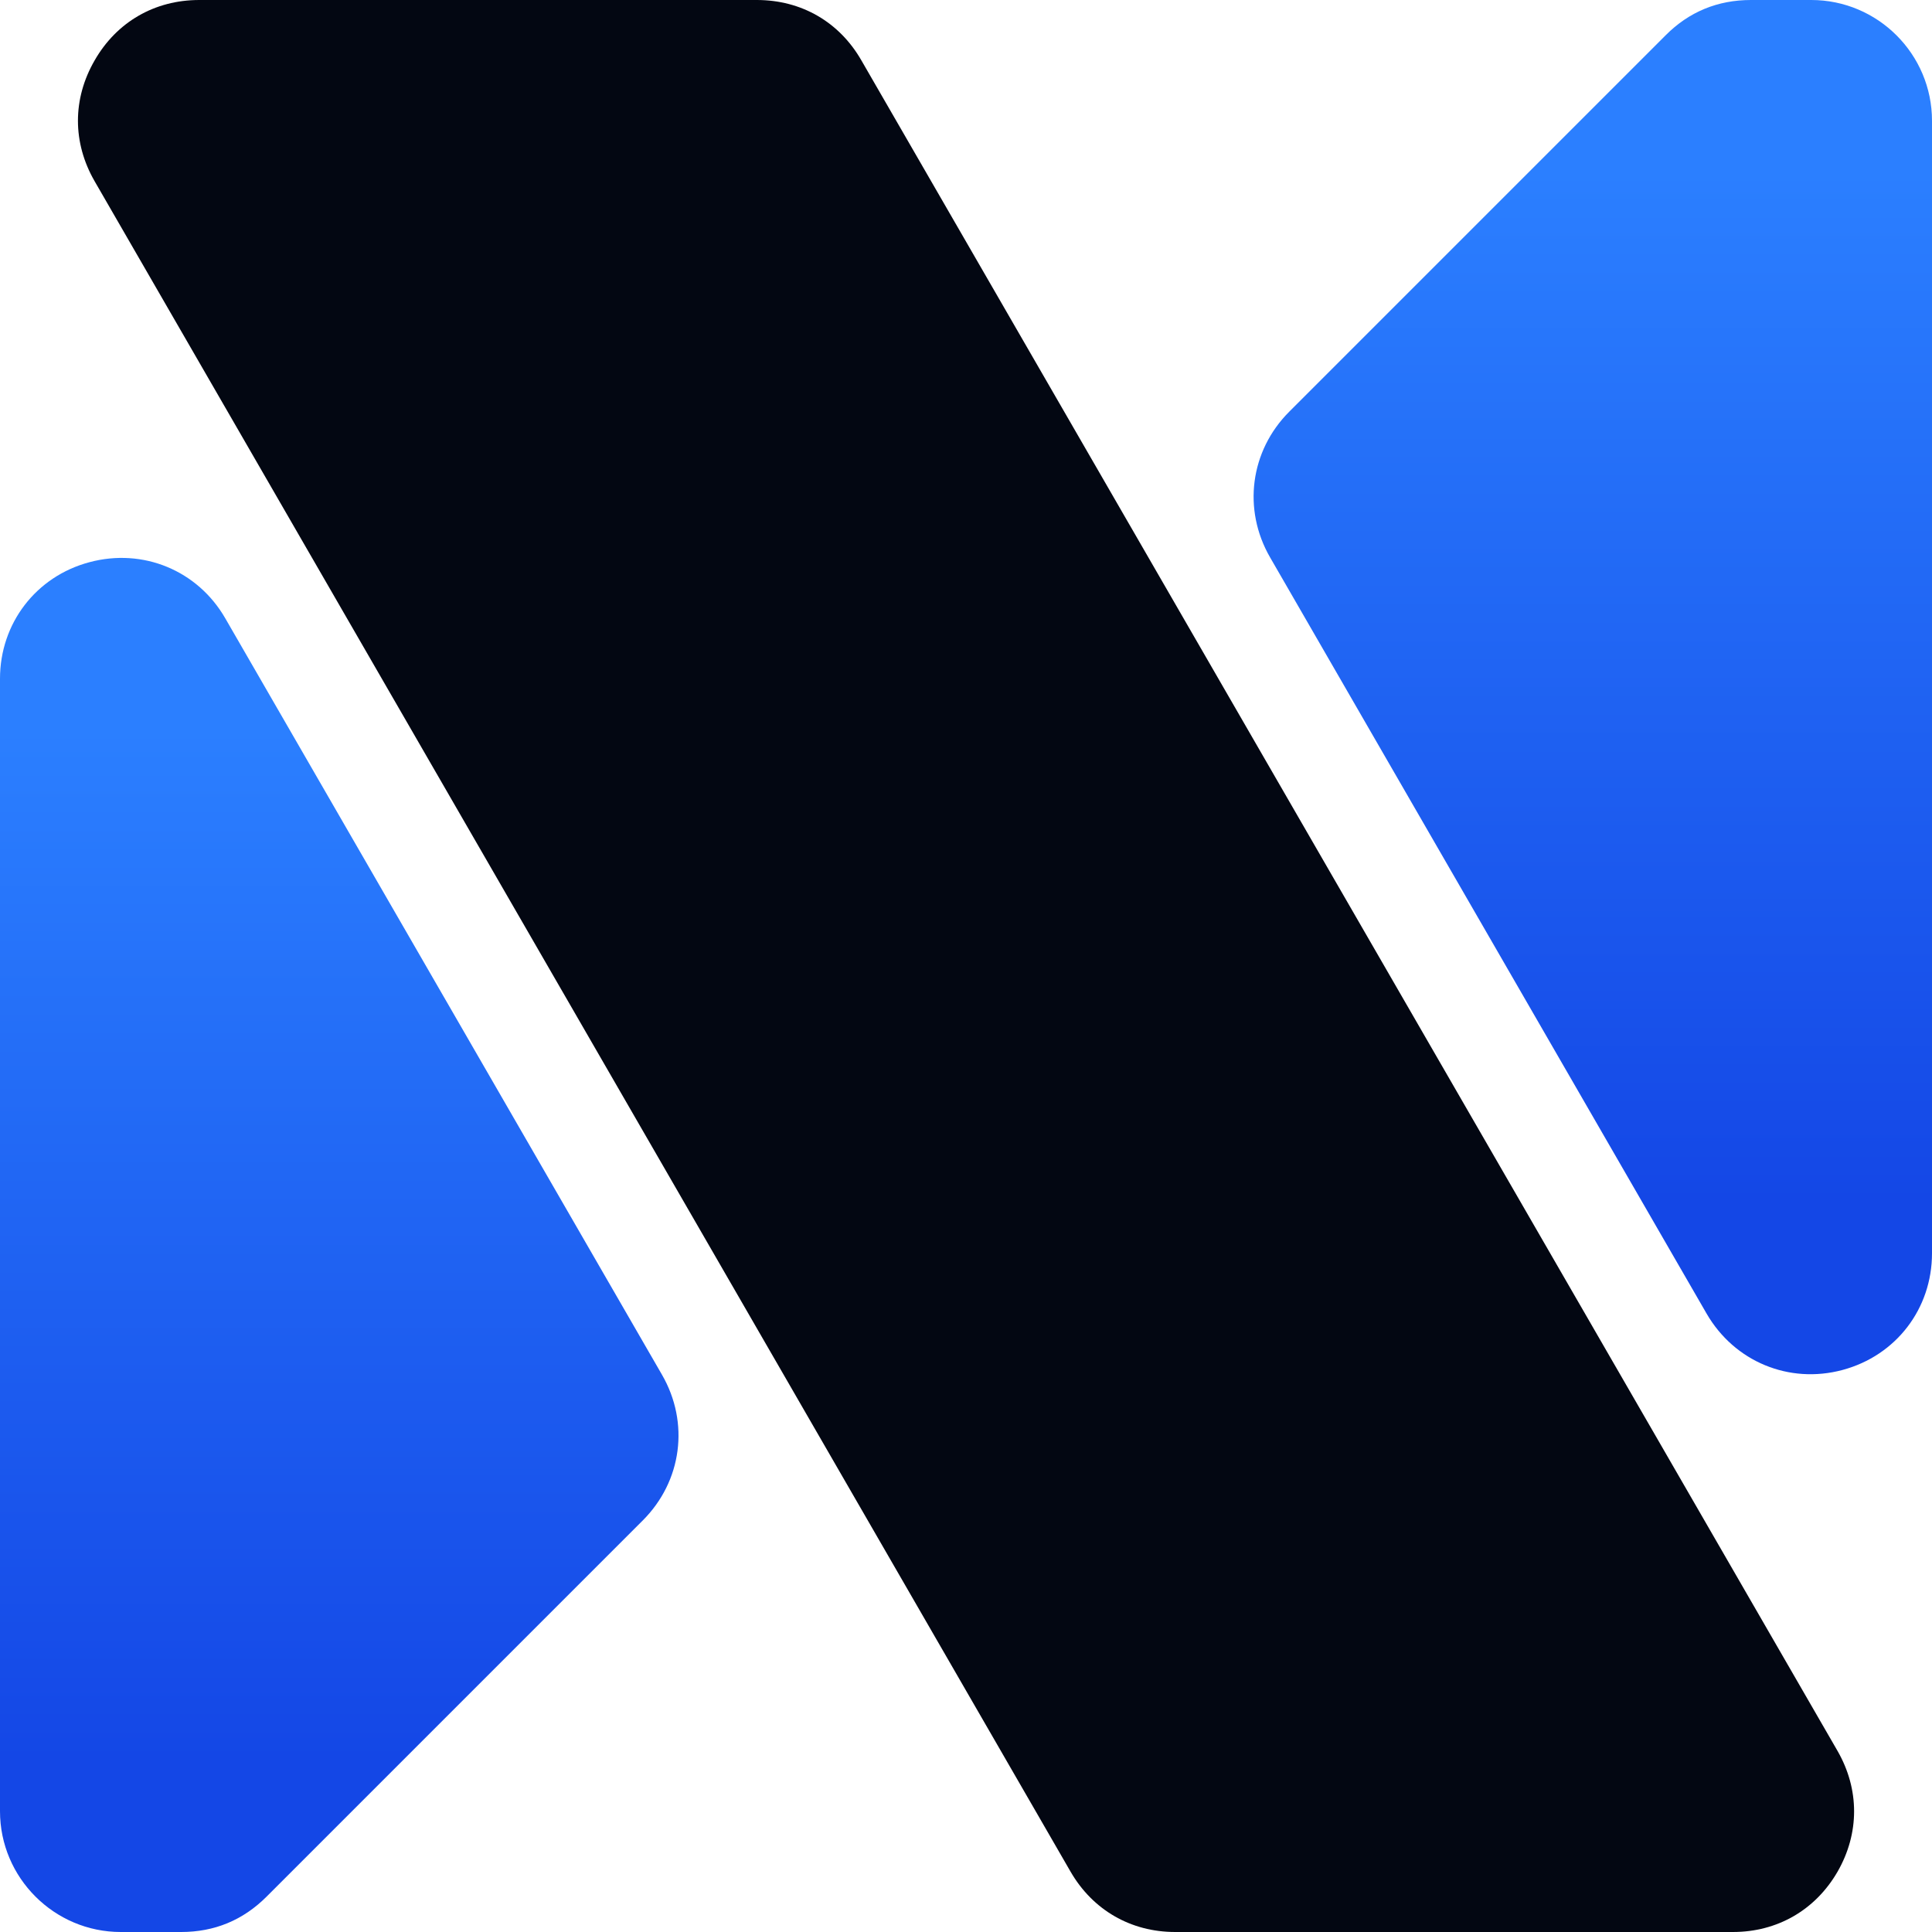
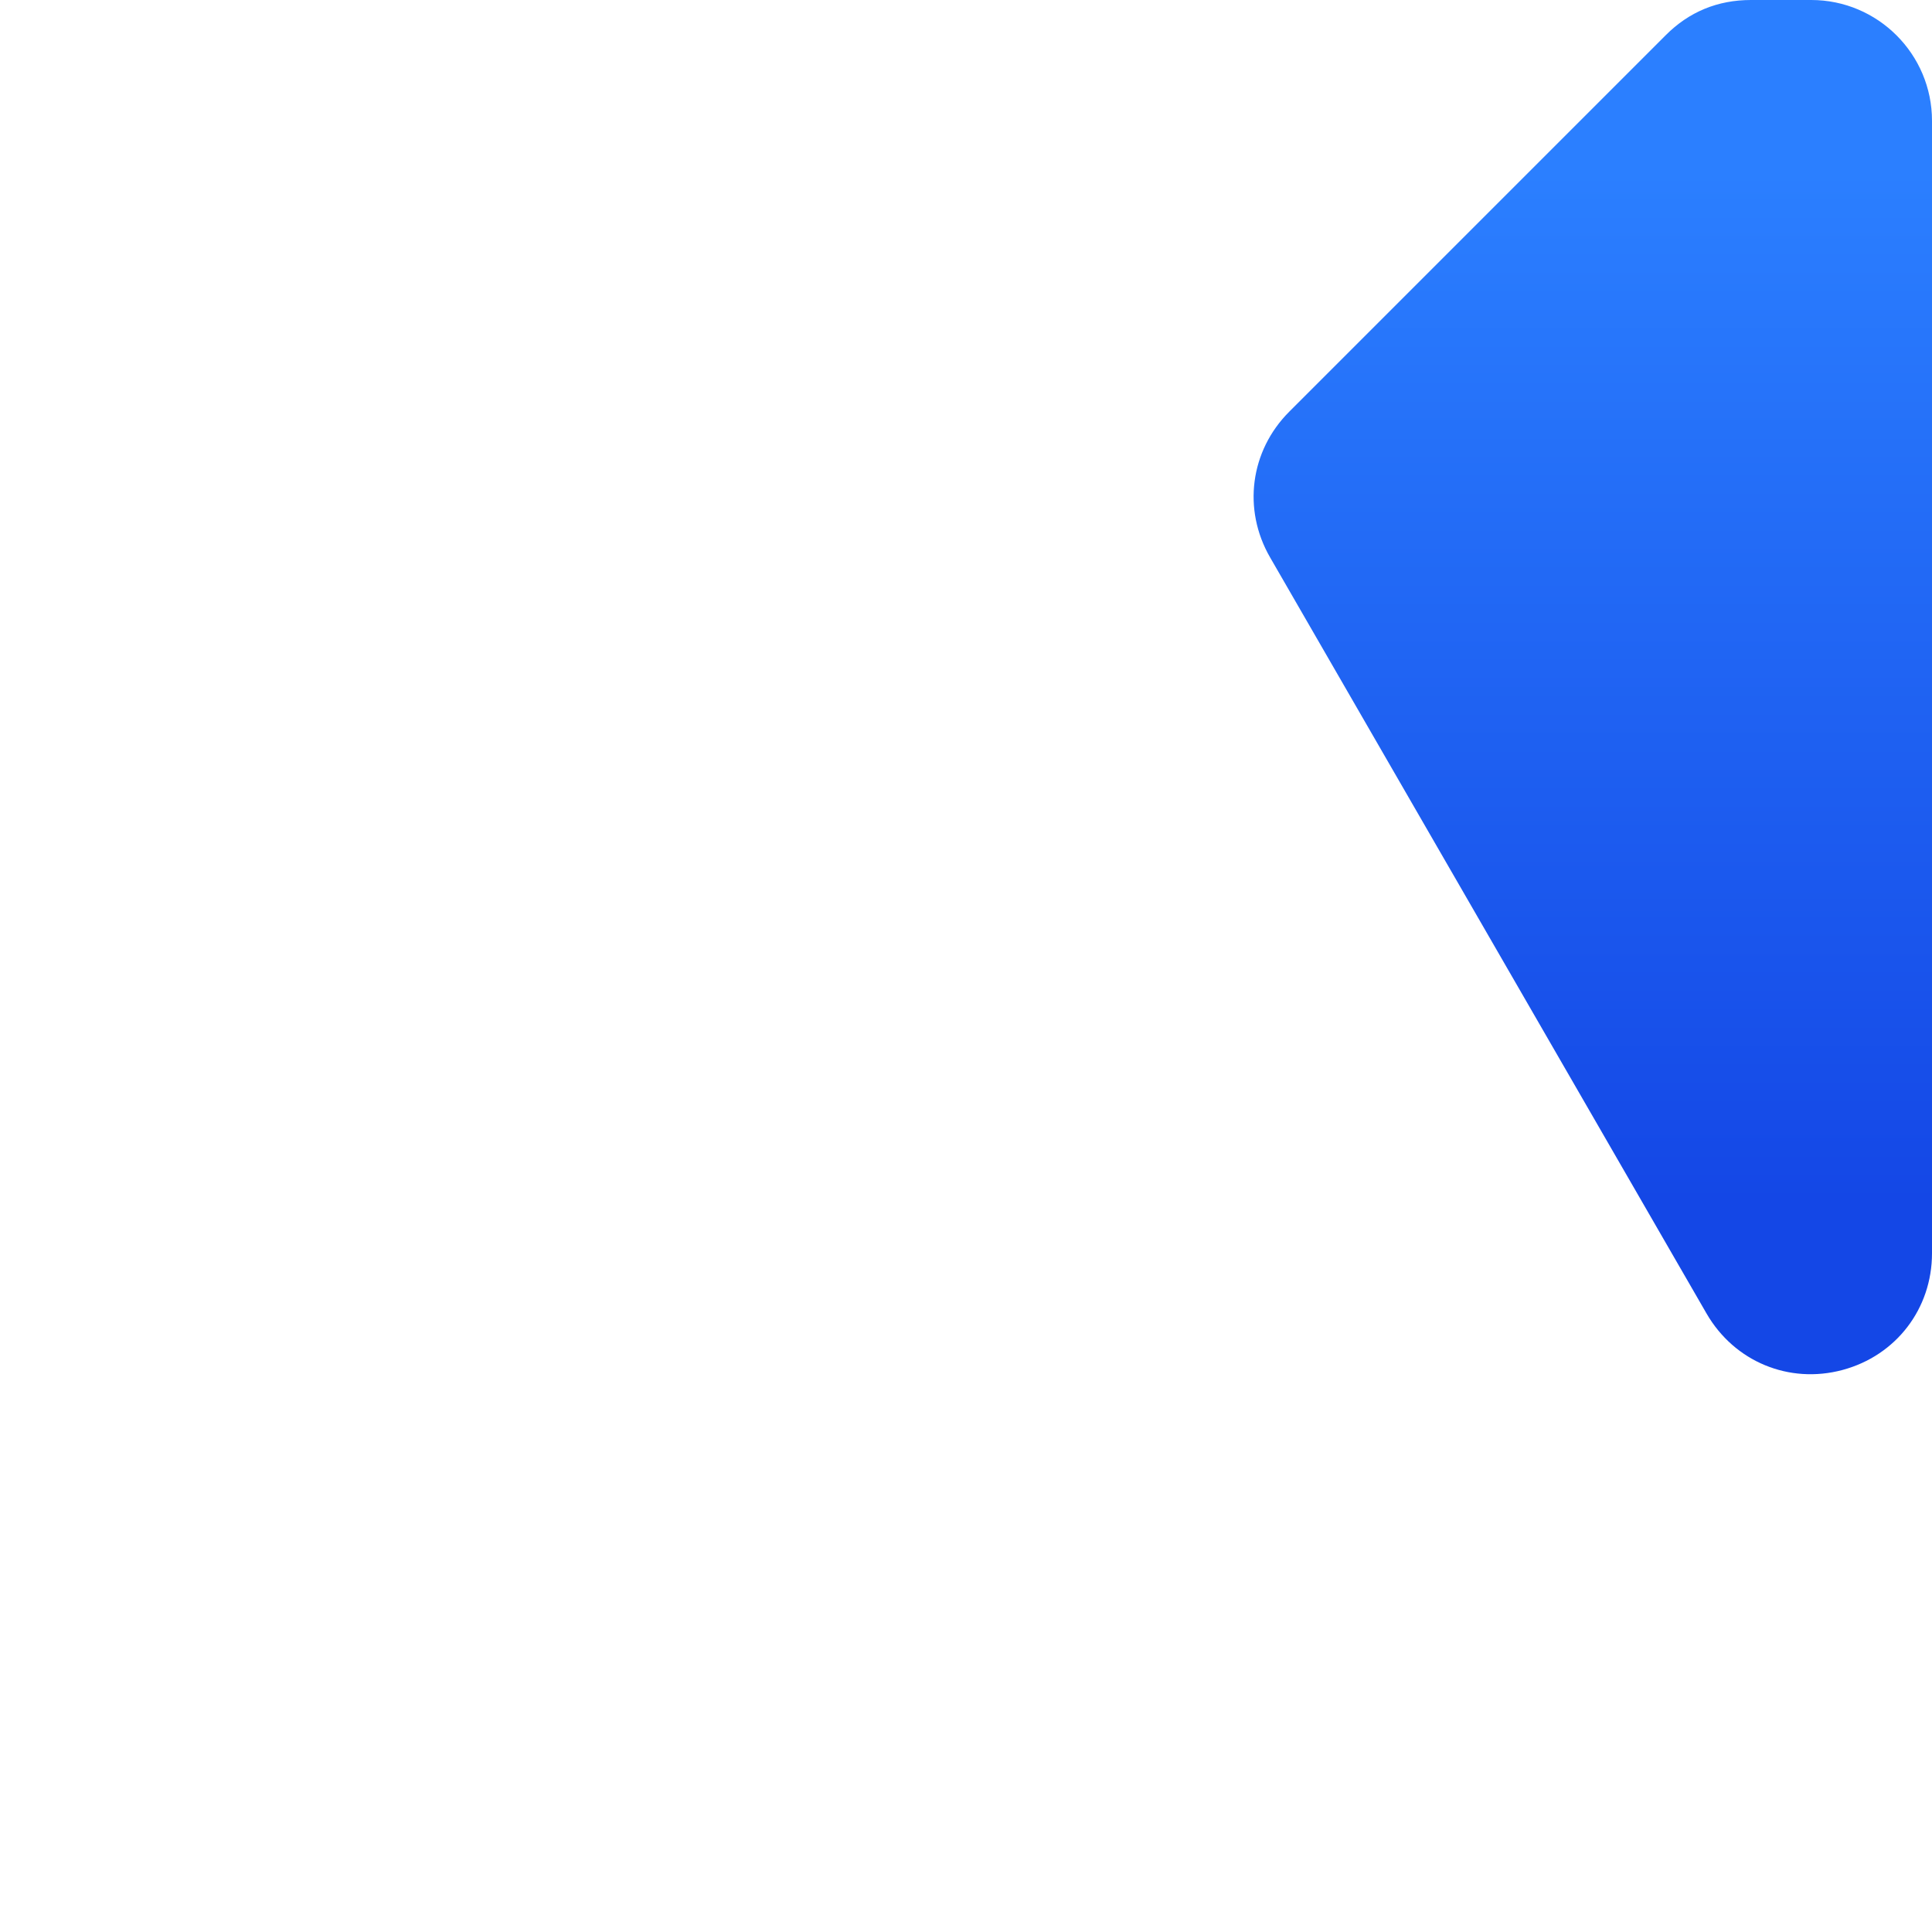
<svg xmlns="http://www.w3.org/2000/svg" xmlns:xlink="http://www.w3.org/1999/xlink" xml:space="preserve" width="128px" height="128px" version="1.1" style="shape-rendering:geometricPrecision; text-rendering:geometricPrecision; image-rendering:optimizeQuality; fill-rule:evenodd; clip-rule:evenodd" viewBox="0 0 127.84 127.84">
  <defs>
    <style type="text/css">
   
    .fil2 {fill:#030712}
    .fil0 {fill:url(#id0)}
    .fil1 {fill:url(#id1)}
   
  </style>
    <linearGradient id="id0" gradientUnits="userSpaceOnUse" x1="105.4" y1="79.57" x2="105.4" y2="11.37">
      <stop offset="0" style="stop-opacity:1; stop-color:#1447E6" />
      <stop offset="1" style="stop-opacity:1; stop-color:#2B7FFF" />
    </linearGradient>
    <linearGradient id="id1" gradientUnits="userSpaceOnUse" xlink:href="#id0" x1="22.45" y1="116.48" x2="22.45" y2="48.28">
  </linearGradient>
  </defs>
  <g id="Capa_x0020_1">
    <g id="_1691063637952">
      <g>
        <path class="fil0" d="M110.21 2.34l-24.9 24.9c-2.59,2.59 -3.1,6.47 -1.27,9.64l28.89 50.05c1.84,3.17 5.45,4.67 8.99,3.72 3.54,-0.95 5.92,-4.05 5.92,-7.72l0 -74.94c0,-4.4 -3.58,-7.99 -7.99,-7.99l-3.99 0c-2.2,0 -4.1,0.78 -5.65,2.34z" />
-         <path class="fil1" d="M17.64 125.5l24.89 -24.89c2.6,-2.6 3.11,-6.47 1.27,-9.65l-28.89 -50.04c-1.83,-3.18 -5.45,-4.67 -8.99,-3.72 -3.54,0.94 -5.92,4.05 -5.92,7.71l0 74.94c0,4.4 3.59,7.99 7.99,7.99l4 0c2.2,0 4.09,-0.78 5.65,-2.34z" />
      </g>
-       <path class="fil2" d="M121.59 115.86l-64.59 -111.86c-1.46,-2.55 -3.98,-4 -6.92,-4l-36.9 0c-2.94,0 -5.46,1.45 -6.92,4 -1.47,2.54 -1.47,5.44 0,7.99l64.58 111.86c1.47,2.54 3.99,3.99 6.92,3.99l36.91 0c2.93,0 5.45,-1.45 6.92,-3.99 1.46,-2.54 1.46,-5.45 0,-7.99z" />
    </g>
  </g>
</svg>